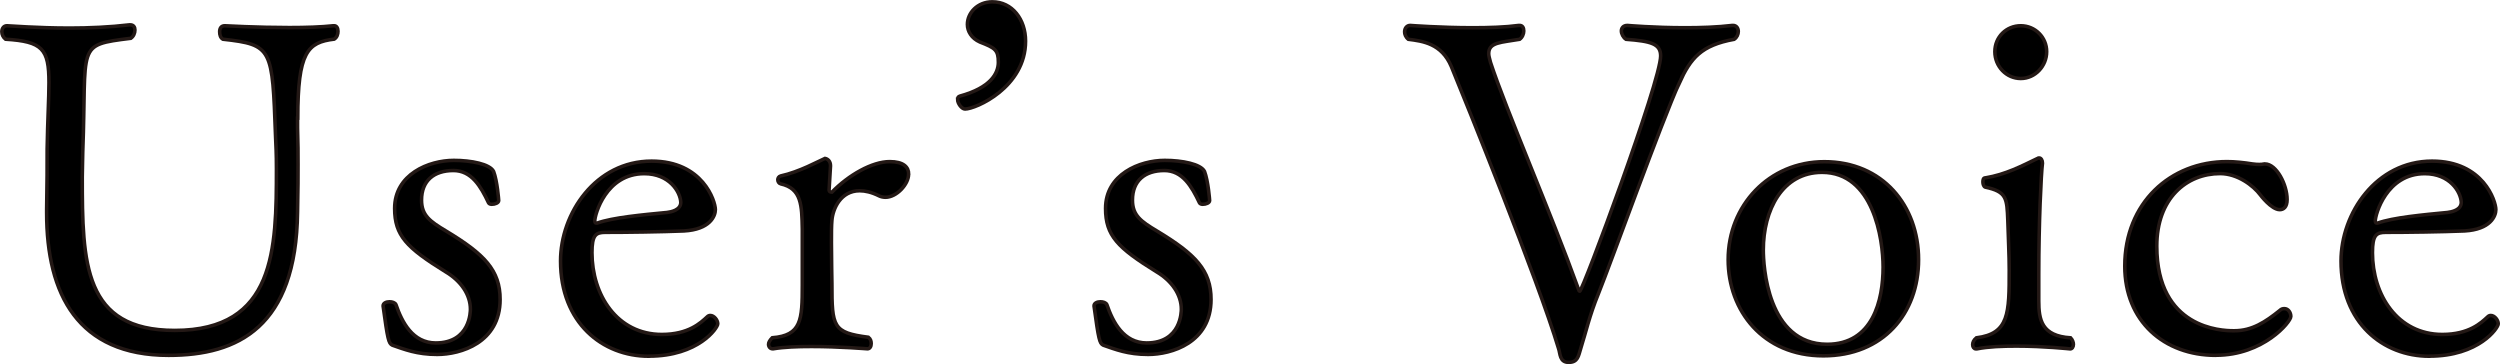
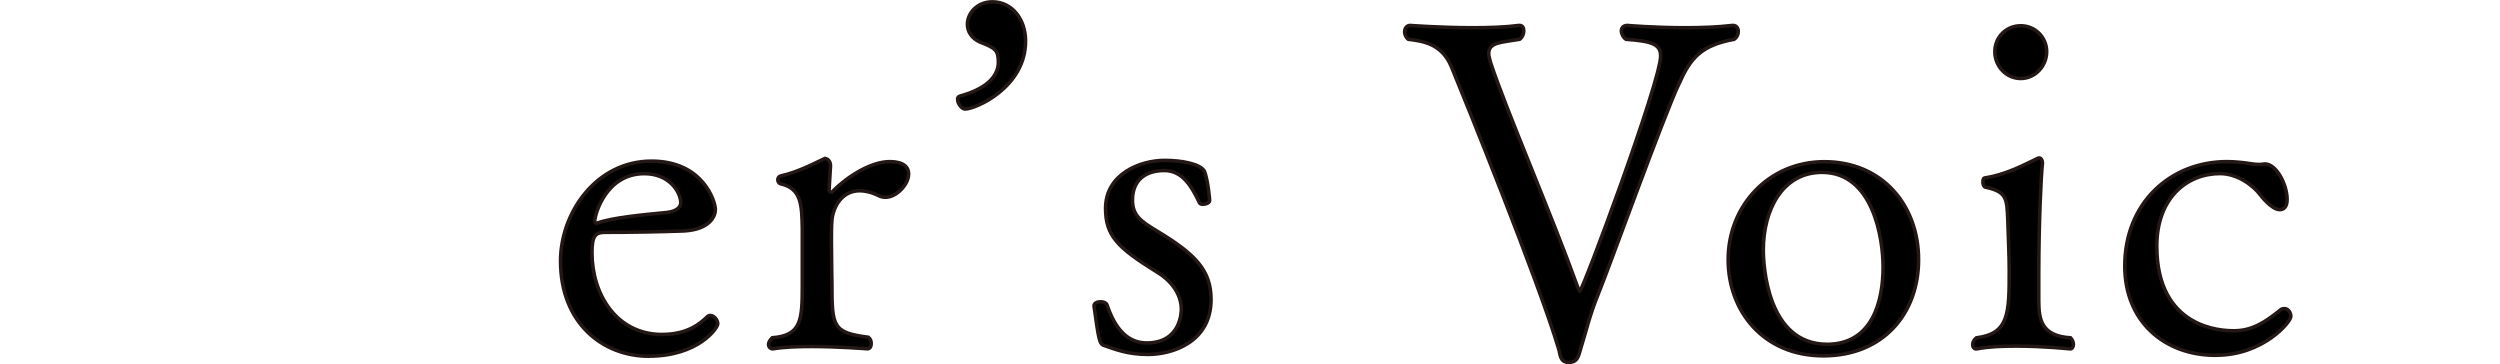
<svg xmlns="http://www.w3.org/2000/svg" id="_レイヤー_2" viewBox="0 0 302.88 44.1">
  <defs>
    <style>.cls-1{stroke:#231815;stroke-miterlimit:10;stroke-width:.43px;}</style>
  </defs>
  <g id="_レイヤー_1-2">
-     <path class="cls-1" d="M36.05,14.32v1.18c.06,1.9.06,3.08.06,4.42s0,2.97-.06,5.77c-.17,13.94-7.22,17.36-15.62,17.36-10.98,0-14.78-7.39-14.78-17.25v-.45c.06-2.86.06-5.66.06-7.28.06-3.58.22-6.16.22-8.06,0-4.09-.78-4.98-5.26-5.26-.28-.22-.45-.56-.45-.9,0-.39.22-.73.62-.73.34,0,3.64.28,7.62.28,2.3,0,4.87-.11,7.22-.39h.11c.39,0,.56.28.56.62,0,.39-.17.78-.5,1.01-6.72.84-5.32.67-5.82,13.72,0,.9-.06,1.96-.06,3.08,0,10.47.17,18.59,11.2,18.59,12.21,0,12.32-9.86,12.32-19.6,0-1.85-.06-2.74-.11-3.98-.39-10.58-.34-11.03-6.38-11.7-.28-.17-.39-.5-.39-.9s.17-.73.62-.73c0,0,3.92.22,7.84.22,1.96,0,3.86-.06,5.32-.22h.11c.28,0,.45.28.45.67,0,.34-.11.73-.45.95-3.25.39-4.42,1.57-4.42,9.58Z" />
-     <path class="cls-1" d="M52.96,42.94c-2.46,0-3.98-.62-5.43-1.12-.45-.22-.56-.67-1.12-4.76,0-.34.39-.5.78-.5.34,0,.67.11.78.34.73,2.13,2.02,4.65,4.82,4.65,4.2,0,4.2-3.86,4.2-4.09,0-1.74-1.12-3.42-3.02-4.54-4.7-2.91-6.16-4.37-6.16-7.67,0-4.14,4.14-5.82,7.17-5.82,2.13,0,4.37.45,4.82,1.34.45,1.18.62,3.47.62,3.53,0,.28-.45.45-.84.45-.17,0-.34-.06-.39-.17-.95-2.02-2.07-3.92-4.26-3.92-2.35,0-3.86,1.23-3.86,3.58,0,1.85,1.01,2.58,2.97,3.75,4.65,2.8,6.55,4.76,6.55,8.29,0,5.26-4.82,6.66-7.62,6.66Z" />
    <path class="cls-1" d="M78.61,43.16c-5.6,0-10.7-4.03-10.7-11.54,0-5.77,4.26-12.1,11.03-12.1,6.22,0,7.73,4.87,7.73,5.88,0,.78-.67,2.41-3.81,2.58-2.74.11-6.89.17-9.52.17-1.18,0-1.62.34-1.62,2.46,0,5.1,3.02,9.91,8.46,9.91,3.25,0,4.7-1.4,5.49-2.13.11-.11.22-.17.39-.17.45,0,.9.56.9,1.01,0,.5-2.35,3.92-8.34,3.92ZM78.05,21.04c-4.65,0-5.99,4.98-5.99,5.71,0,.17.06.28.17.28h.11c1.85-.67,5.54-1.01,8.46-1.29.5-.06,1.68-.28,1.68-1.23-.06-1.29-1.4-3.47-4.42-3.47Z" />
    <path class="cls-1" d="M110.08,21.1c0,1.23-1.46,2.8-2.8,2.8-.28,0-.56-.06-.78-.17-.9-.45-1.68-.62-2.35-.62-2.3,0-3.25,2.18-3.36,3.58-.06.62-.06,1.62-.06,2.69,0,2.07.06,4.48.06,4.98,0,5.26.11,5.94,4.42,6.5.28.22.34.5.34.78,0,.34-.17.62-.45.62-.06,0-3.42-.28-6.78-.28-1.68,0-3.36.06-4.65.28h-.06c-.28,0-.5-.22-.5-.56,0-.22.17-.5.45-.78,3.53-.28,3.64-2.13,3.64-6.38v-6.78c-.06-2.86-.06-4.93-2.63-5.49-.22-.06-.34-.28-.34-.5,0-.17.11-.39.34-.45,2.3-.5,4.59-1.79,5.38-2.13.34.06.67.34.67.9l-.17,2.86v.11s0,.22.34.22c2.02-2.07,4.87-3.7,7-3.7,1.68,0,2.3.67,2.3,1.51Z" />
    <path class="cls-1" d="M116.02,12.03c0-.17.06-.34.28-.39,3.7-1.01,4.65-2.74,4.65-4.09,0-1.51-.39-1.74-2.24-2.46-1.01-.45-1.51-1.29-1.51-2.13,0-1.4,1.23-2.74,3.02-2.74,2.41,0,4.03,2.13,4.03,4.76,0,5.6-6.05,8.23-7.34,8.23-.39,0-.9-.67-.9-1.18Z" />
    <path class="cls-1" d="M139.09,42.94c-2.46,0-3.98-.62-5.43-1.12-.45-.22-.56-.67-1.12-4.76,0-.34.39-.5.78-.5.34,0,.67.11.78.34.73,2.13,2.02,4.65,4.82,4.65,4.2,0,4.2-3.86,4.2-4.09,0-1.74-1.12-3.42-3.02-4.54-4.7-2.91-6.16-4.37-6.16-7.67,0-4.14,4.14-5.82,7.17-5.82,2.13,0,4.37.45,4.82,1.34.45,1.18.62,3.47.62,3.53,0,.28-.45.45-.84.45-.17,0-.34-.06-.39-.17-.95-2.02-2.07-3.92-4.26-3.92-2.35,0-3.86,1.23-3.86,3.58,0,1.85,1.01,2.58,2.97,3.75,4.65,2.8,6.55,4.76,6.55,8.29,0,5.26-4.82,6.66-7.62,6.66Z" />
    <path class="cls-1" d="M203.44,10.07c-2.13,4.65-8.18,21.5-9.8,25.54-1.06,2.58-1.51,4.65-2.13,6.61-.28.9-.34,1.68-1.46,1.68s-1.01-1.06-1.23-1.68c-2.46-8.23-11.31-30.07-12.99-34.16-1.18-2.8-3.47-3.08-5.21-3.3-.34-.28-.45-.62-.45-.9,0-.45.28-.78.67-.78,0,0,3.7.28,7.56.28,1.96,0,3.98-.06,5.6-.28h.11c.34,0,.5.28.5.67,0,.34-.17.78-.5,1.01-2.24.39-3.75.34-3.75,1.74,0,.28.11.62.22,1.06,1.85,5.66,7.28,18.14,10.64,27.44.06.22.11.28.17.28.34,0,9.8-25.42,9.8-28.5,0-1.46-1.12-1.79-4.2-2.02-.34-.22-.56-.67-.56-1.01s.22-.67.73-.67c0,0,3.19.28,7,.28,1.85,0,3.86-.06,5.71-.28h.11c.39,0,.62.34.62.73,0,.34-.17.73-.5.95-3.98.73-5.26,2.24-6.66,5.32Z" />
    <path class="cls-1" d="M220.91,43.11c-7.34,0-11.54-5.49-11.54-11.65,0-6.55,4.93-11.87,11.65-11.87,7.06,0,11.42,5.32,11.42,11.87s-4.31,11.65-11.54,11.65ZM220.74,20.88c-4.82,0-7.11,4.59-7.11,9.41,0,1.79.45,11.42,7.73,11.42,5.54,0,6.78-5.32,6.78-9.35,0-3.42-1.18-11.48-7.39-11.48Z" />
    <path class="cls-1" d="M251.2,41.71c0,.34-.17.56-.39.56-.06,0-3.14-.34-6.5-.34-1.68,0-3.42.06-4.82.34h-.11c-.22,0-.39-.22-.39-.5s.11-.56.45-.84c3.98-.5,3.98-2.97,3.98-8.23,0-1.85-.11-3.7-.17-5.94-.11-2.74-.11-3.53-2.74-4.09-.17-.06-.28-.34-.28-.62s.06-.5.28-.5c2.46-.39,4.48-1.46,6.33-2.35.06-.06.11-.06.22-.06.22,0,.39.28.39.62-.17,1.34-.45,7.34-.45,13.44v3.25c0,2.3.34,4.26,3.86,4.48.22.22.34.56.34.78ZM244.82,9.51c-1.74,0-3.14-1.46-3.14-3.25s1.4-3.14,3.14-3.14,3.14,1.4,3.14,3.14-1.4,3.25-3.14,3.25Z" />
    <path class="cls-1" d="M268.45,43.05c-6.27,0-11.03-4.14-11.03-10.81,0-7.67,5.54-12.66,12.38-12.66.95,0,2.02.11,3.08.28.45.06.62.06.84.06.17,0,.34,0,.62-.06h.06c1.4,0,2.69,2.52,2.69,4.31,0,.95-.45,1.23-.9,1.23-1.01,0-2.35-1.79-2.35-1.79-.84-1.12-2.74-2.58-4.87-2.58-4.09,0-7.67,3.02-7.67,8.79,0,10.02,7.9,10.25,9.24,10.25h.17c2.13,0,3.75-1.06,5.49-2.46.17-.17.34-.22.56-.22.45,0,.78.45.78.95,0,.67-3.36,4.7-9.07,4.7Z" />
-     <path class="cls-1" d="M294.32,43.16c-5.6,0-10.7-4.03-10.7-11.54,0-5.77,4.26-12.1,11.03-12.1,6.22,0,7.73,4.87,7.73,5.88,0,.78-.67,2.41-3.81,2.58-2.74.11-6.89.17-9.52.17-1.18,0-1.62.34-1.62,2.46,0,5.1,3.02,9.91,8.46,9.91,3.25,0,4.7-1.4,5.49-2.13.11-.11.22-.17.39-.17.45,0,.9.56.9,1.01,0,.5-2.35,3.92-8.34,3.92ZM293.76,21.04c-4.65,0-5.99,4.98-5.99,5.71,0,.17.06.28.17.28h.11c1.85-.67,5.54-1.01,8.46-1.29.5-.06,1.68-.28,1.68-1.23-.06-1.29-1.4-3.47-4.42-3.47Z" />
  </g>
</svg>